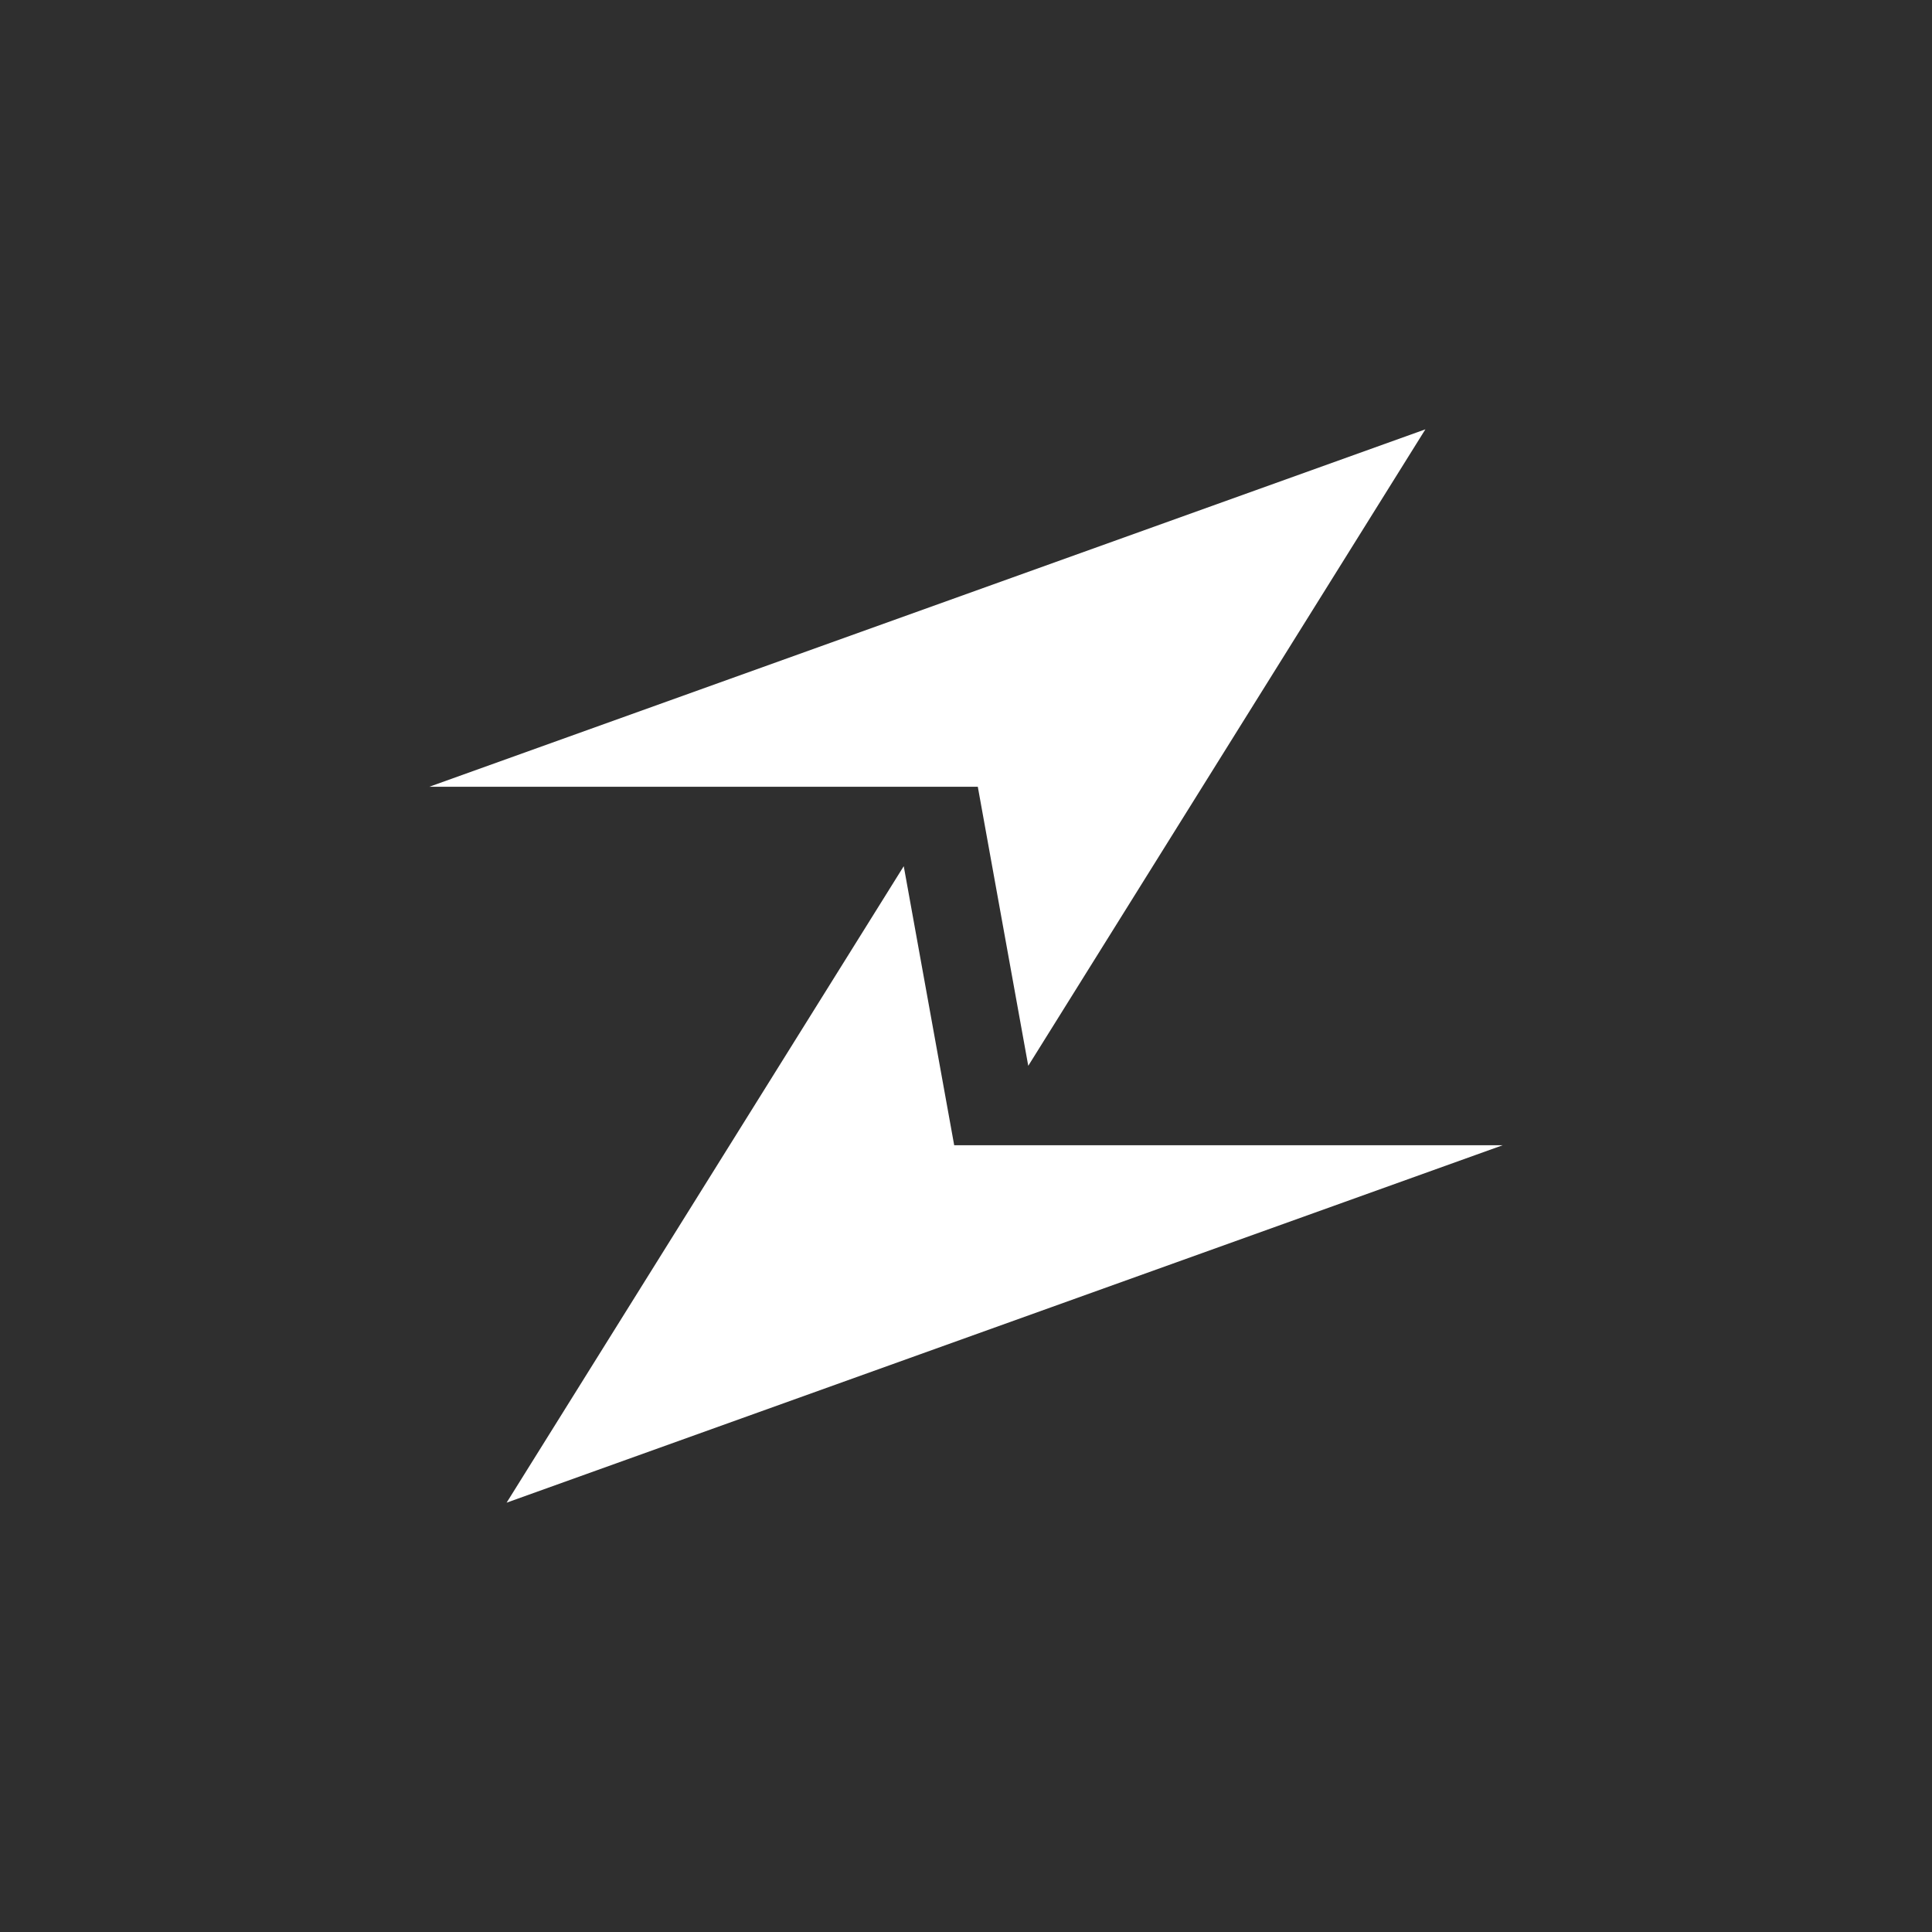
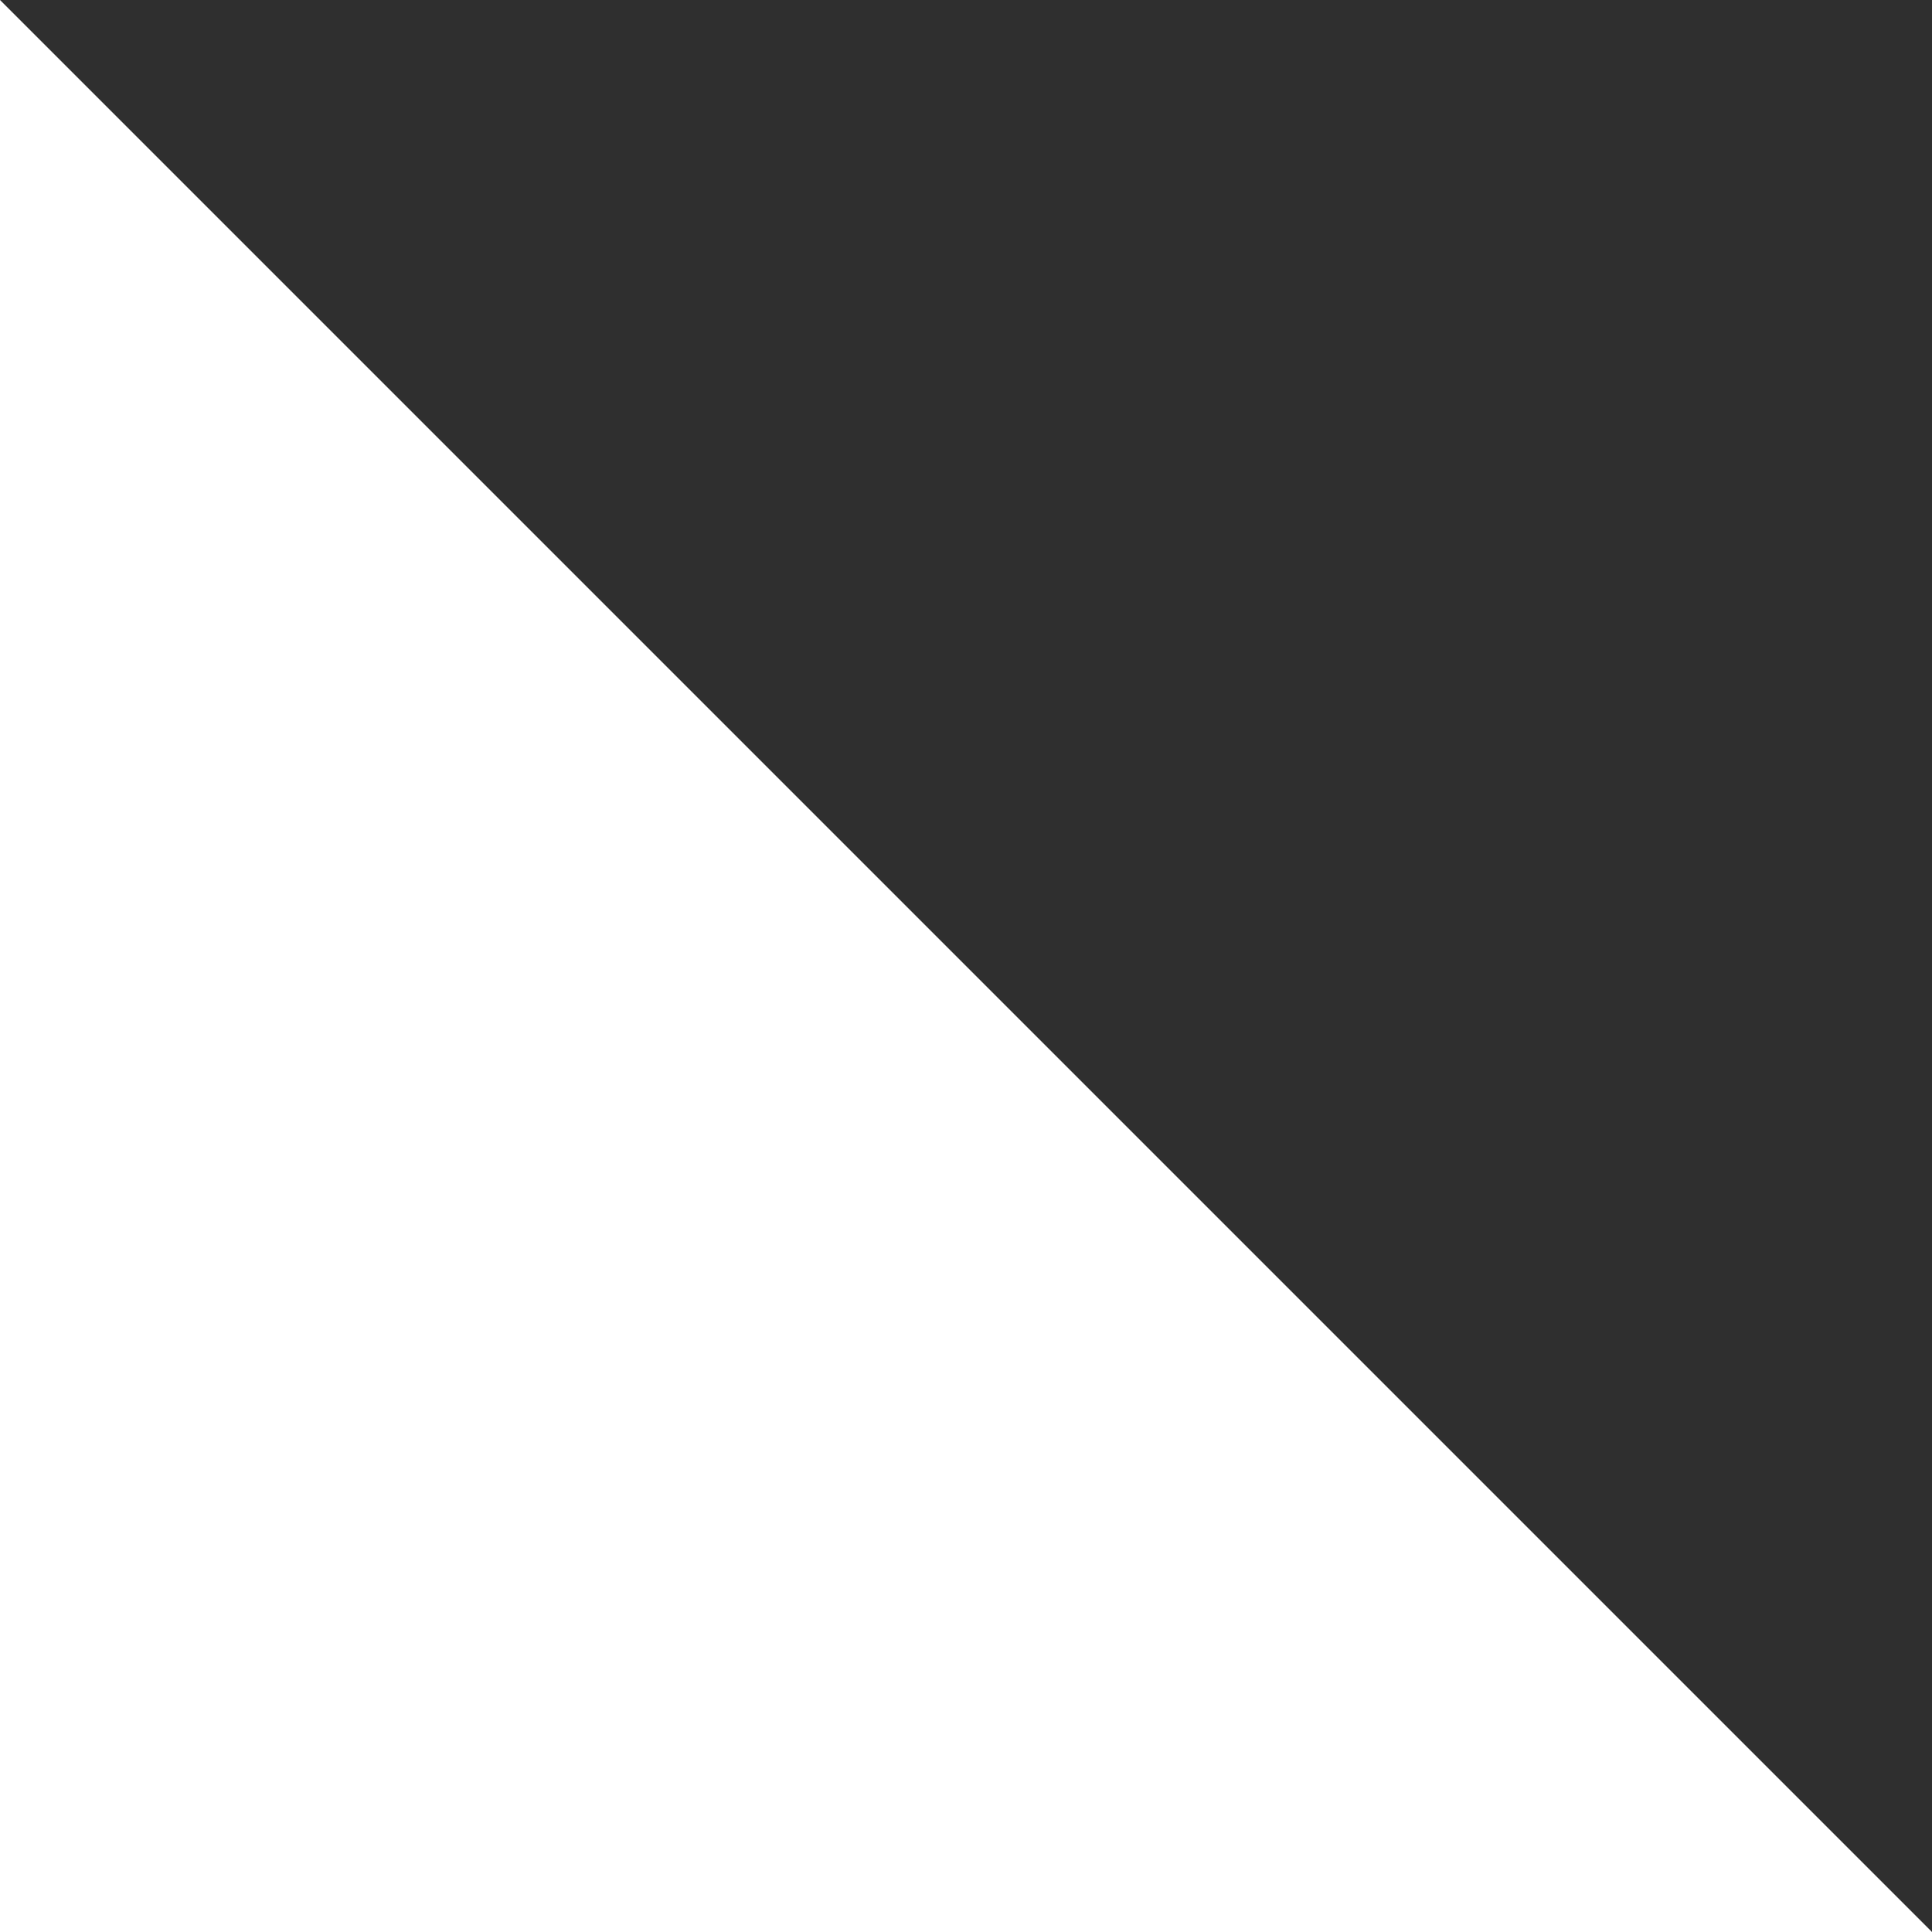
<svg xmlns="http://www.w3.org/2000/svg" width="18" height="18" viewBox="0 0 18 18">
-   <path fill="#2F2F2F" d="M0 0h18v18H0z" />
-   <path d="M4 7.33 13.28 4l-3.7 5.93-.47-2.6H4Zm10 3.34L4.72 14l3.7-5.93.47 2.6H14Z" fill="#fff" />
+   <path fill="#2F2F2F" d="M0 0h18v18z" />
</svg>